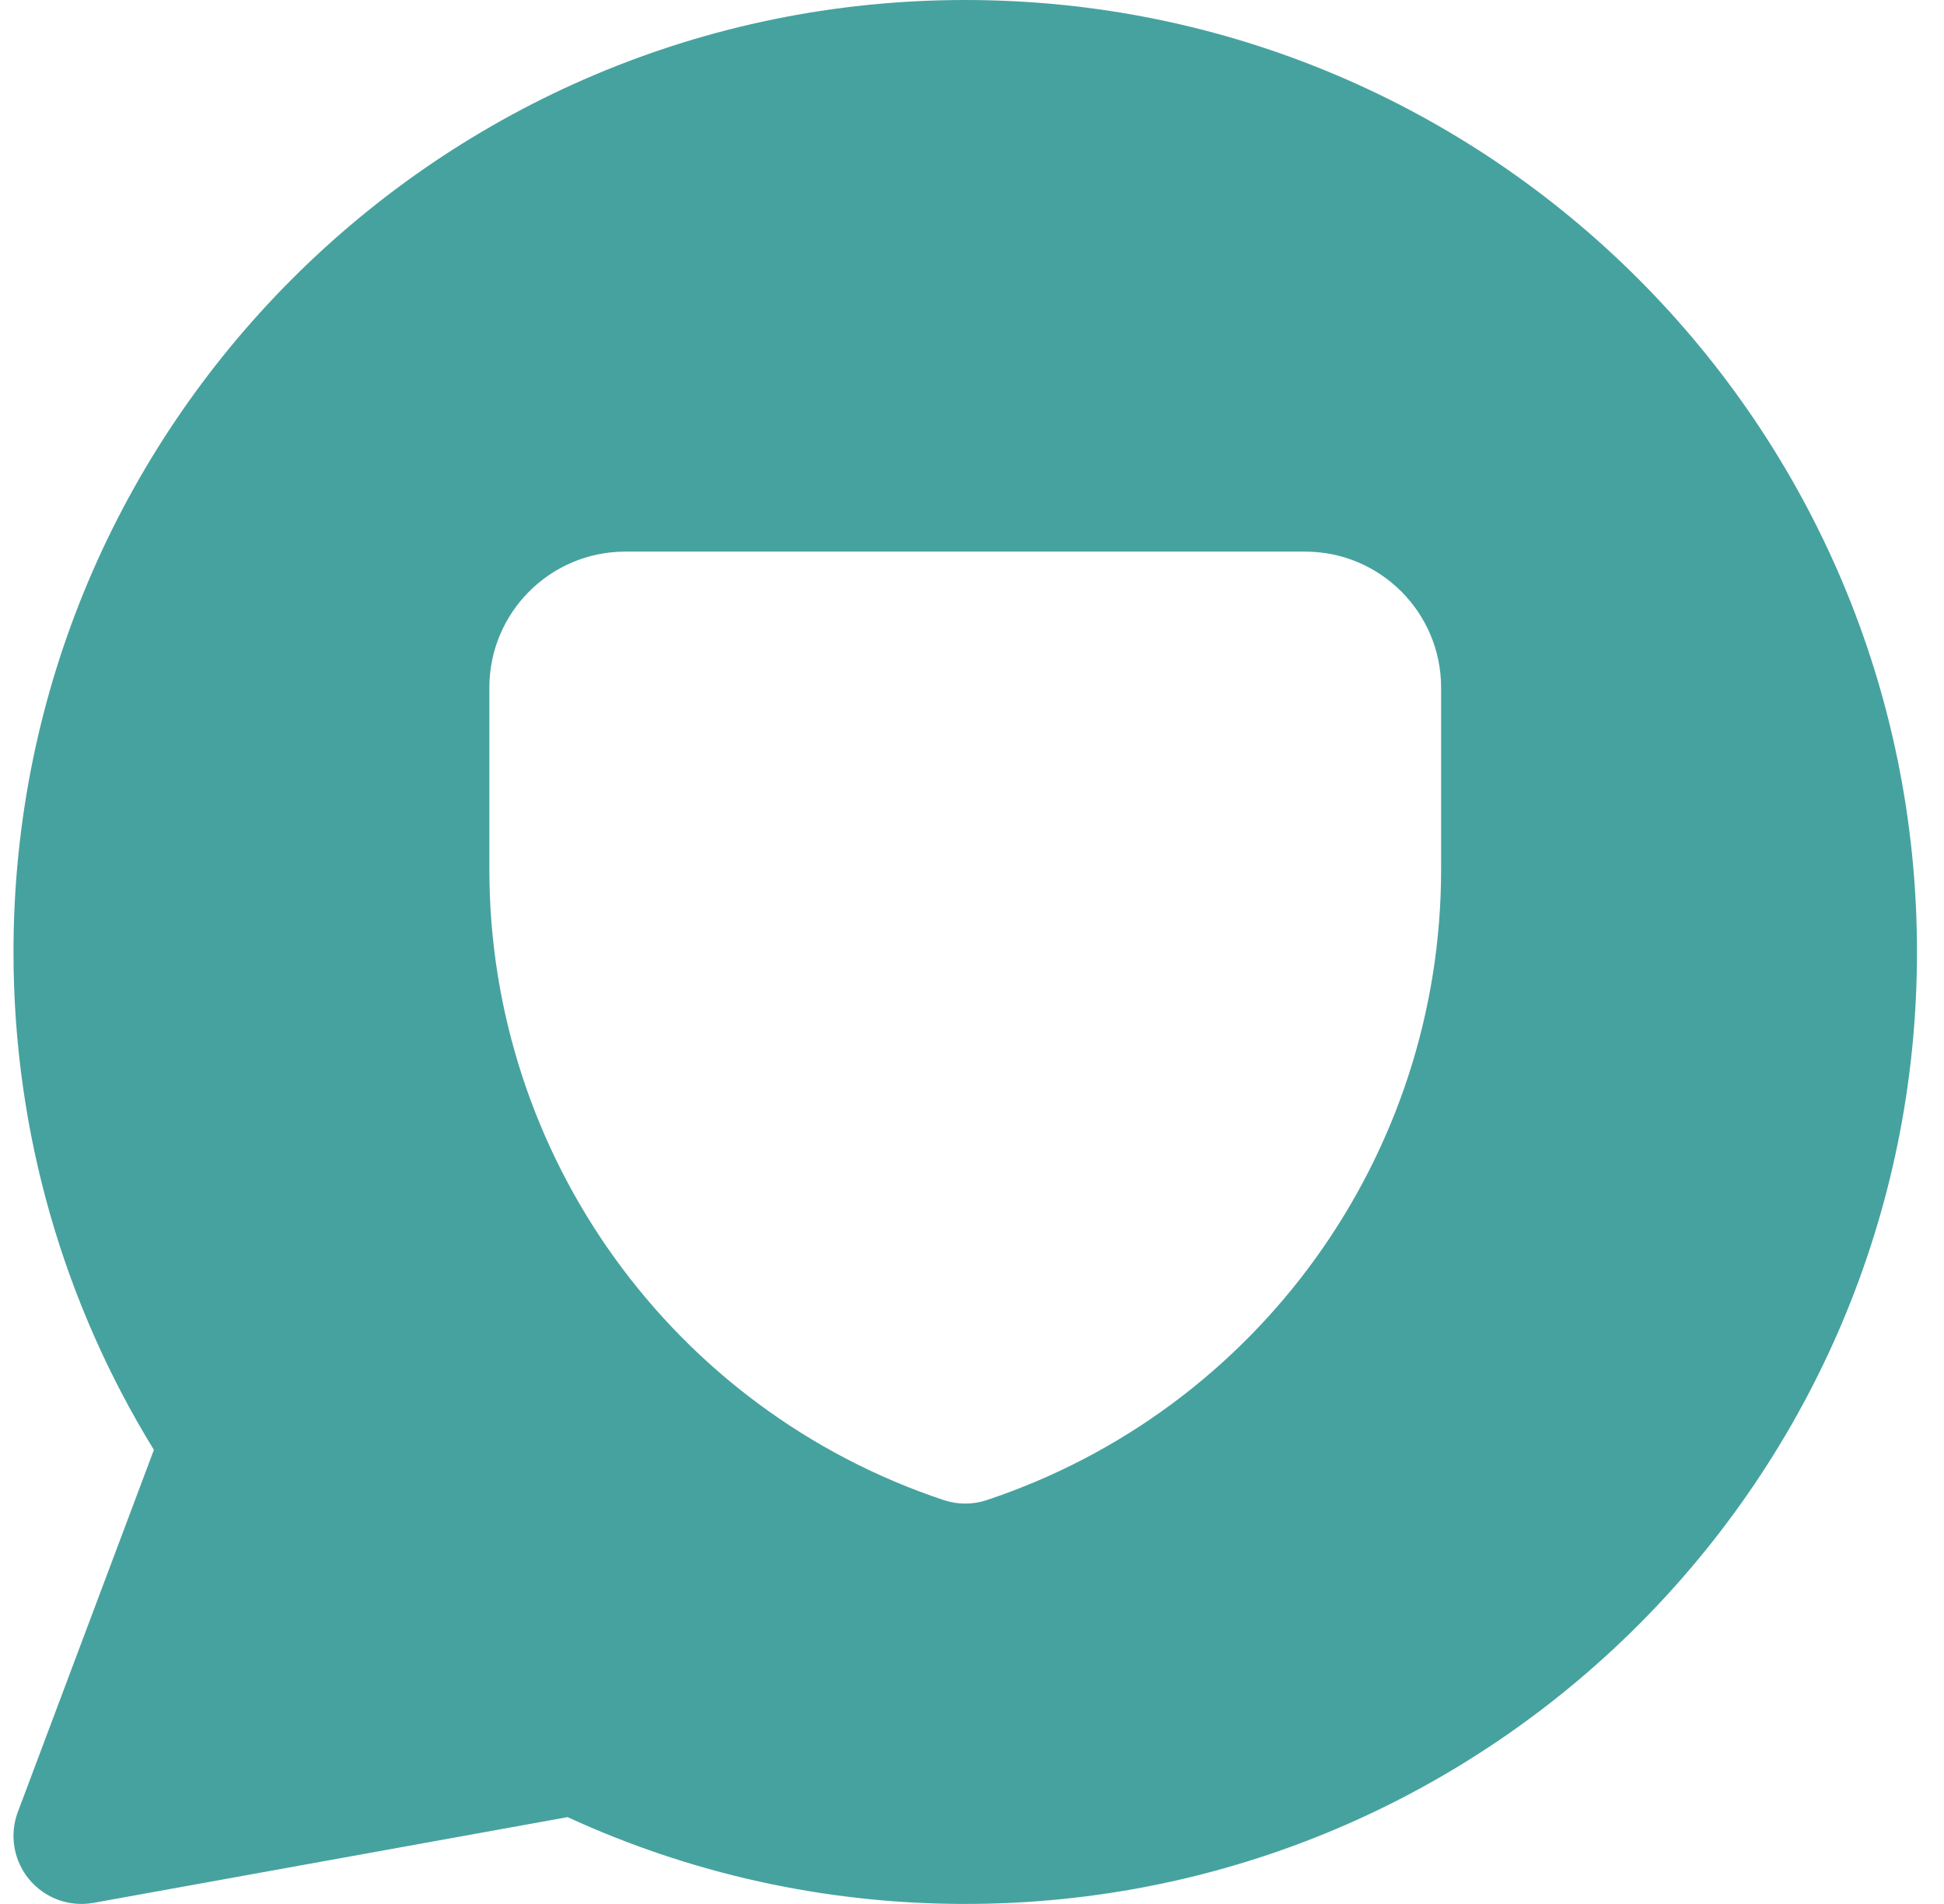
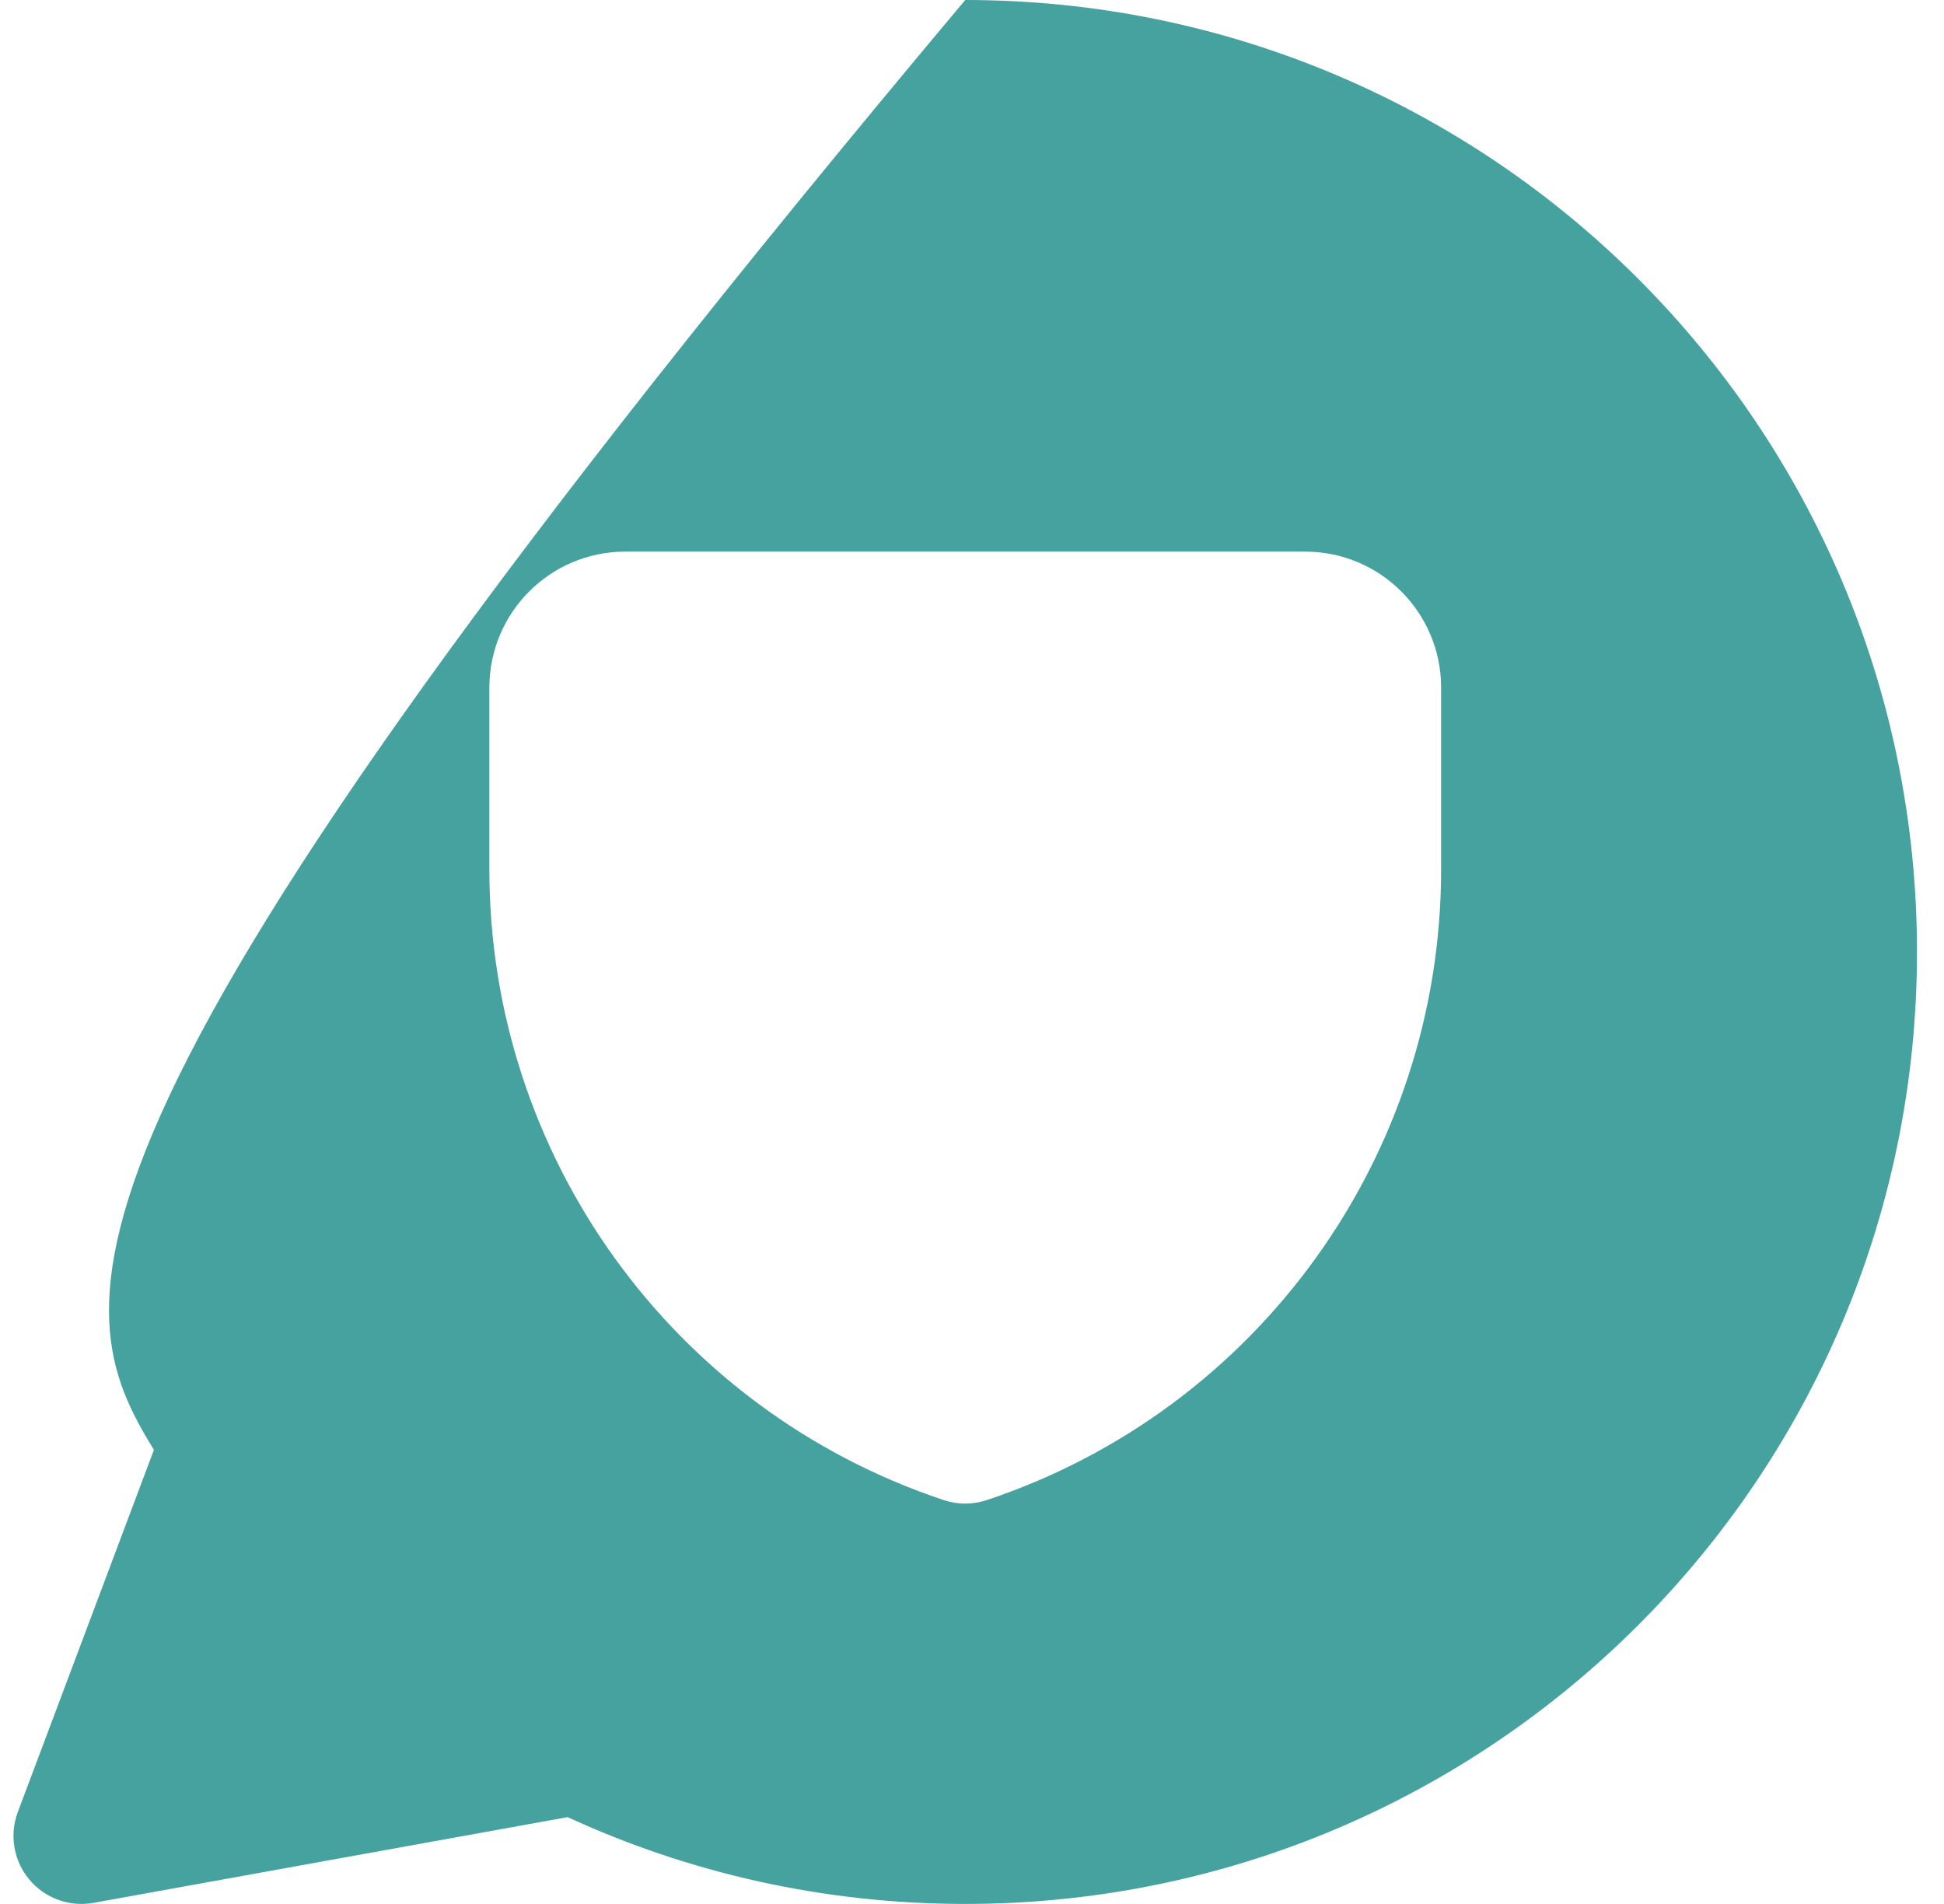
<svg xmlns="http://www.w3.org/2000/svg" width="48" height="47" viewBox="0 0 48 47" fill="none">
-   <path fill-rule="evenodd" clip-rule="evenodd" d="M14.015 44.857C17.005 46.233 20.331 47 23.833 47C36.812 47 47.333 36.479 47.333 23.5C47.333 10.521 36.812 0 23.833 0C10.854 0 0.333 10.521 0.333 23.5C0.333 28.003 1.601 32.215 3.8 35.791L0.44 44.731C0.228 45.296 0.336 45.932 0.722 46.396C1.109 46.86 1.716 47.081 2.31 46.973L14.015 44.857ZM12.083 16.975C12.083 15.12 13.586 13.617 15.44 13.617H32.226C34.08 13.617 35.583 15.12 35.583 16.975V21.466C35.583 28.528 31.064 34.798 24.364 37.031C24.019 37.146 23.647 37.146 23.302 37.031C16.602 34.798 12.083 28.528 12.083 21.466V16.975Z" fill="#46A29F" />
+   <path fill-rule="evenodd" clip-rule="evenodd" d="M14.015 44.857C17.005 46.233 20.331 47 23.833 47C36.812 47 47.333 36.479 47.333 23.5C47.333 10.521 36.812 0 23.833 0C0.333 28.003 1.601 32.215 3.8 35.791L0.44 44.731C0.228 45.296 0.336 45.932 0.722 46.396C1.109 46.86 1.716 47.081 2.31 46.973L14.015 44.857ZM12.083 16.975C12.083 15.12 13.586 13.617 15.44 13.617H32.226C34.08 13.617 35.583 15.12 35.583 16.975V21.466C35.583 28.528 31.064 34.798 24.364 37.031C24.019 37.146 23.647 37.146 23.302 37.031C16.602 34.798 12.083 28.528 12.083 21.466V16.975Z" fill="#46A29F" />
</svg>